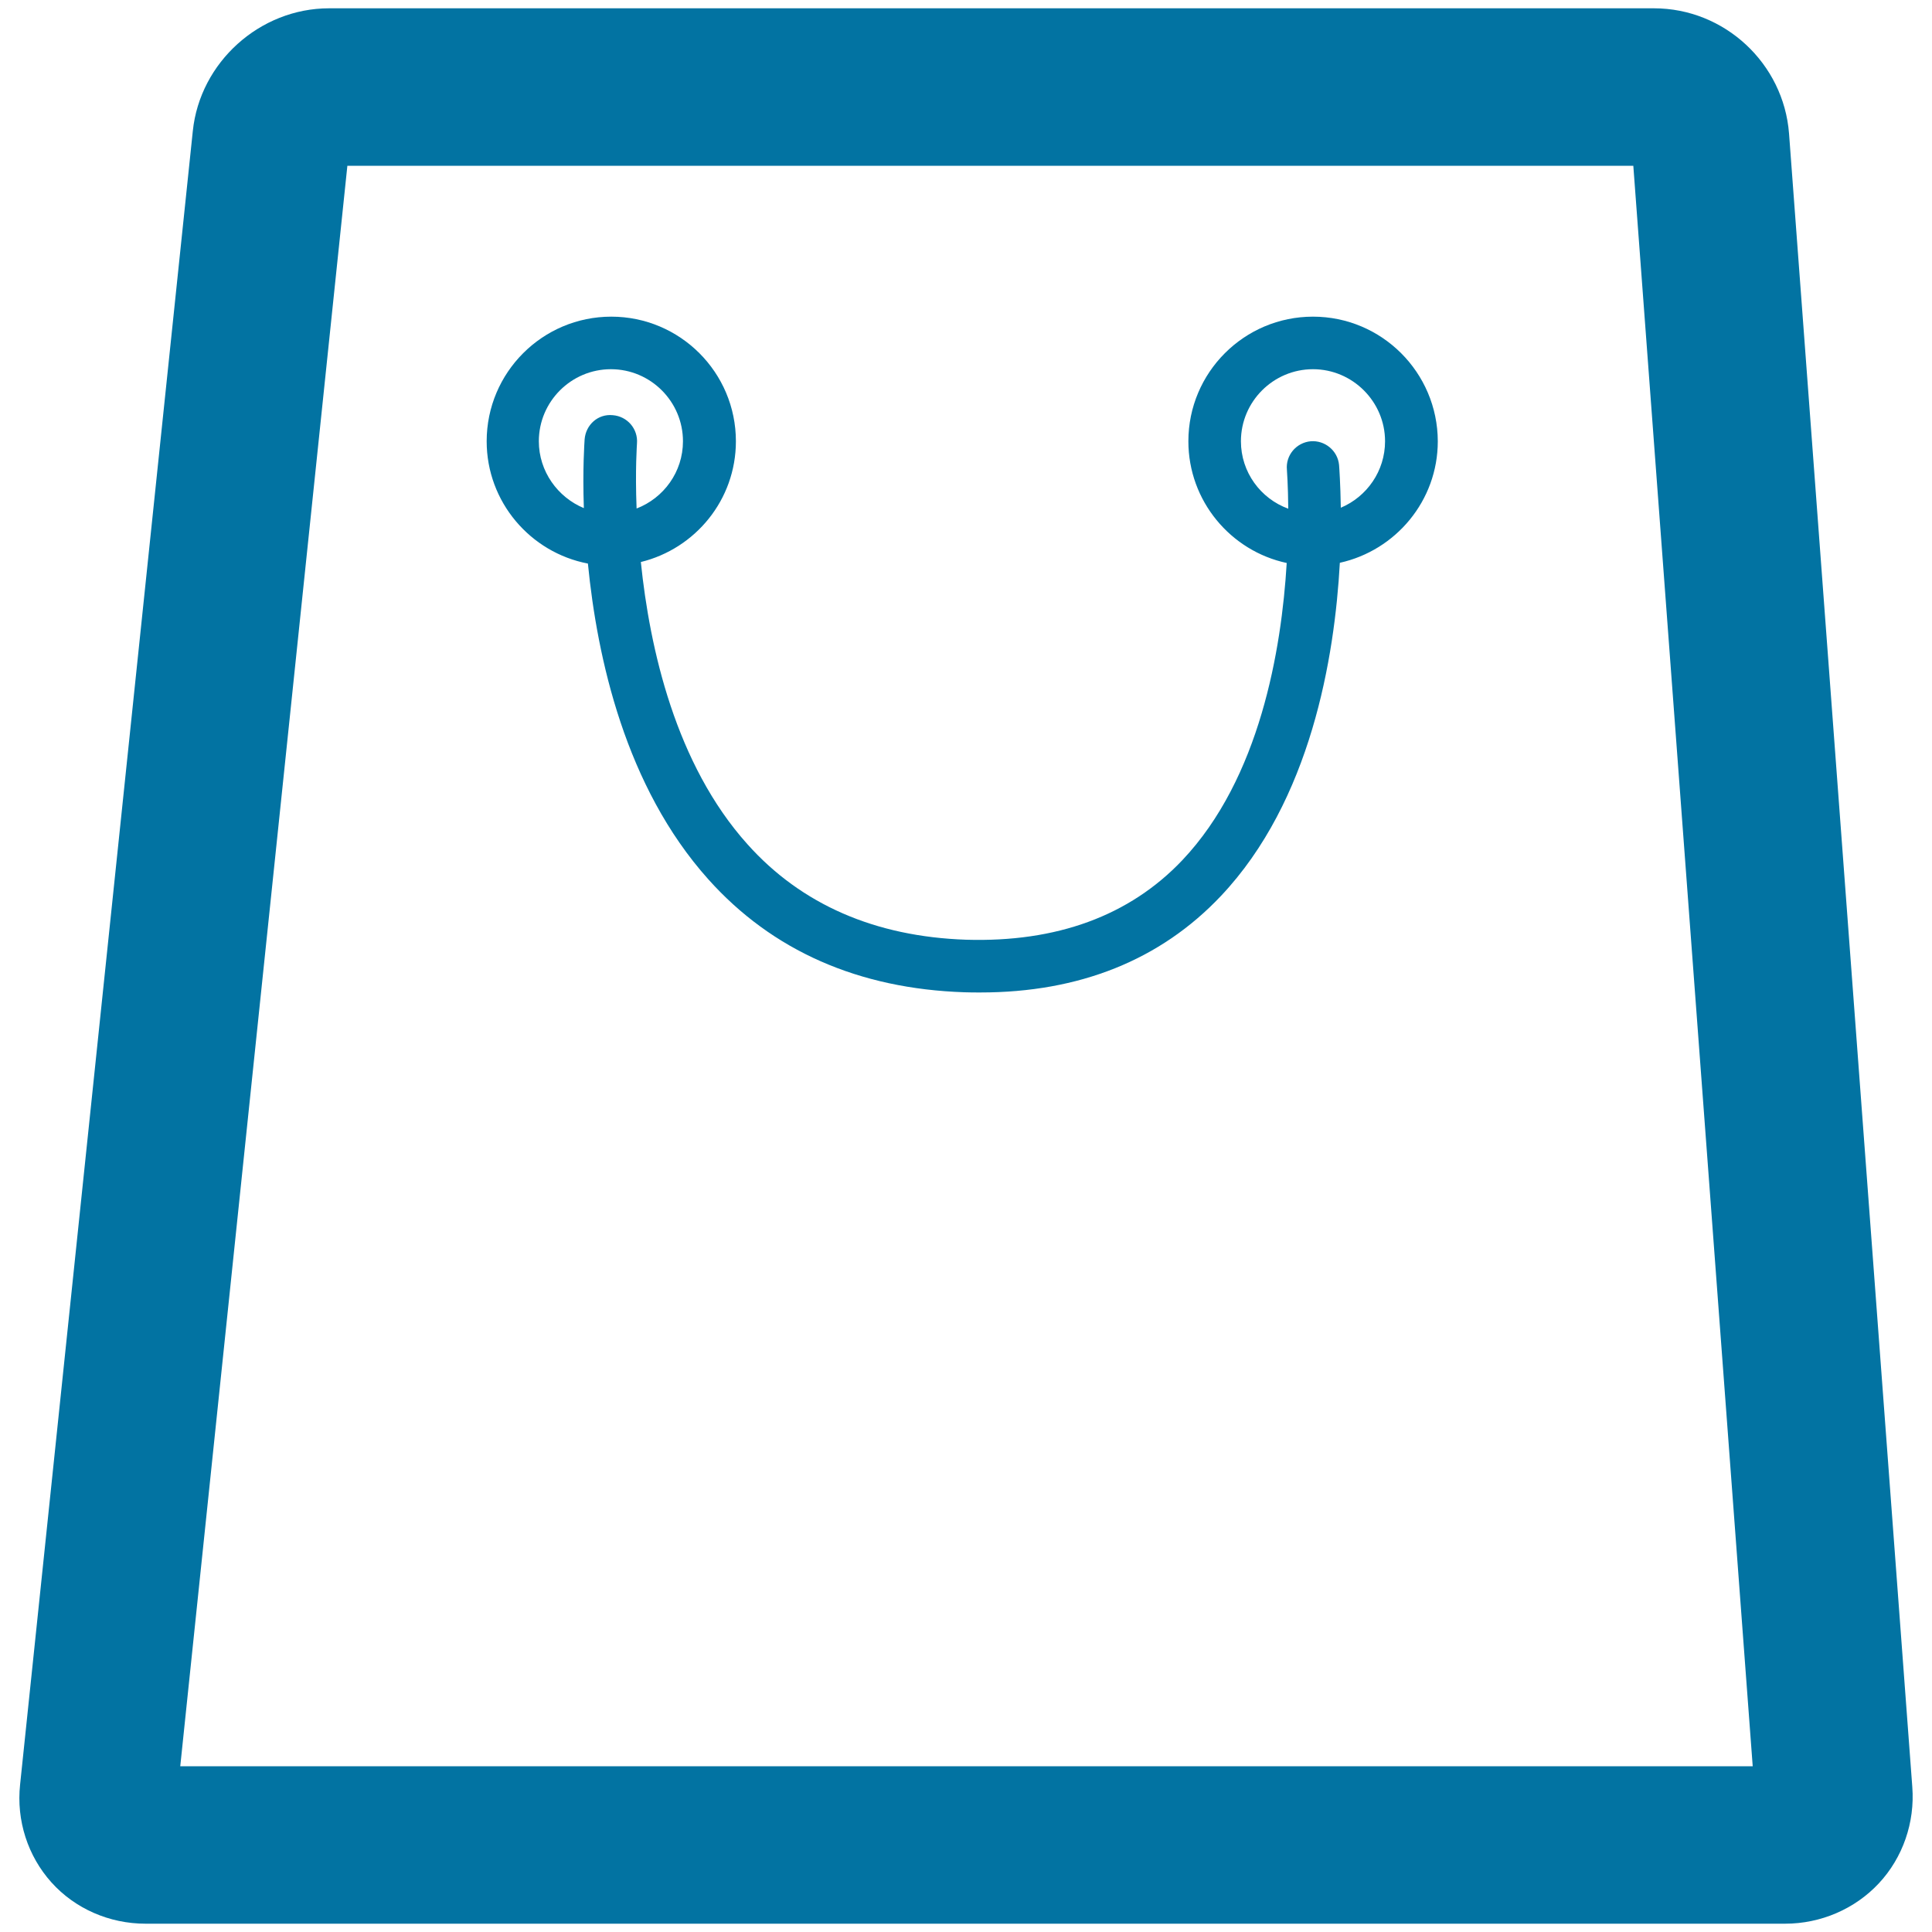
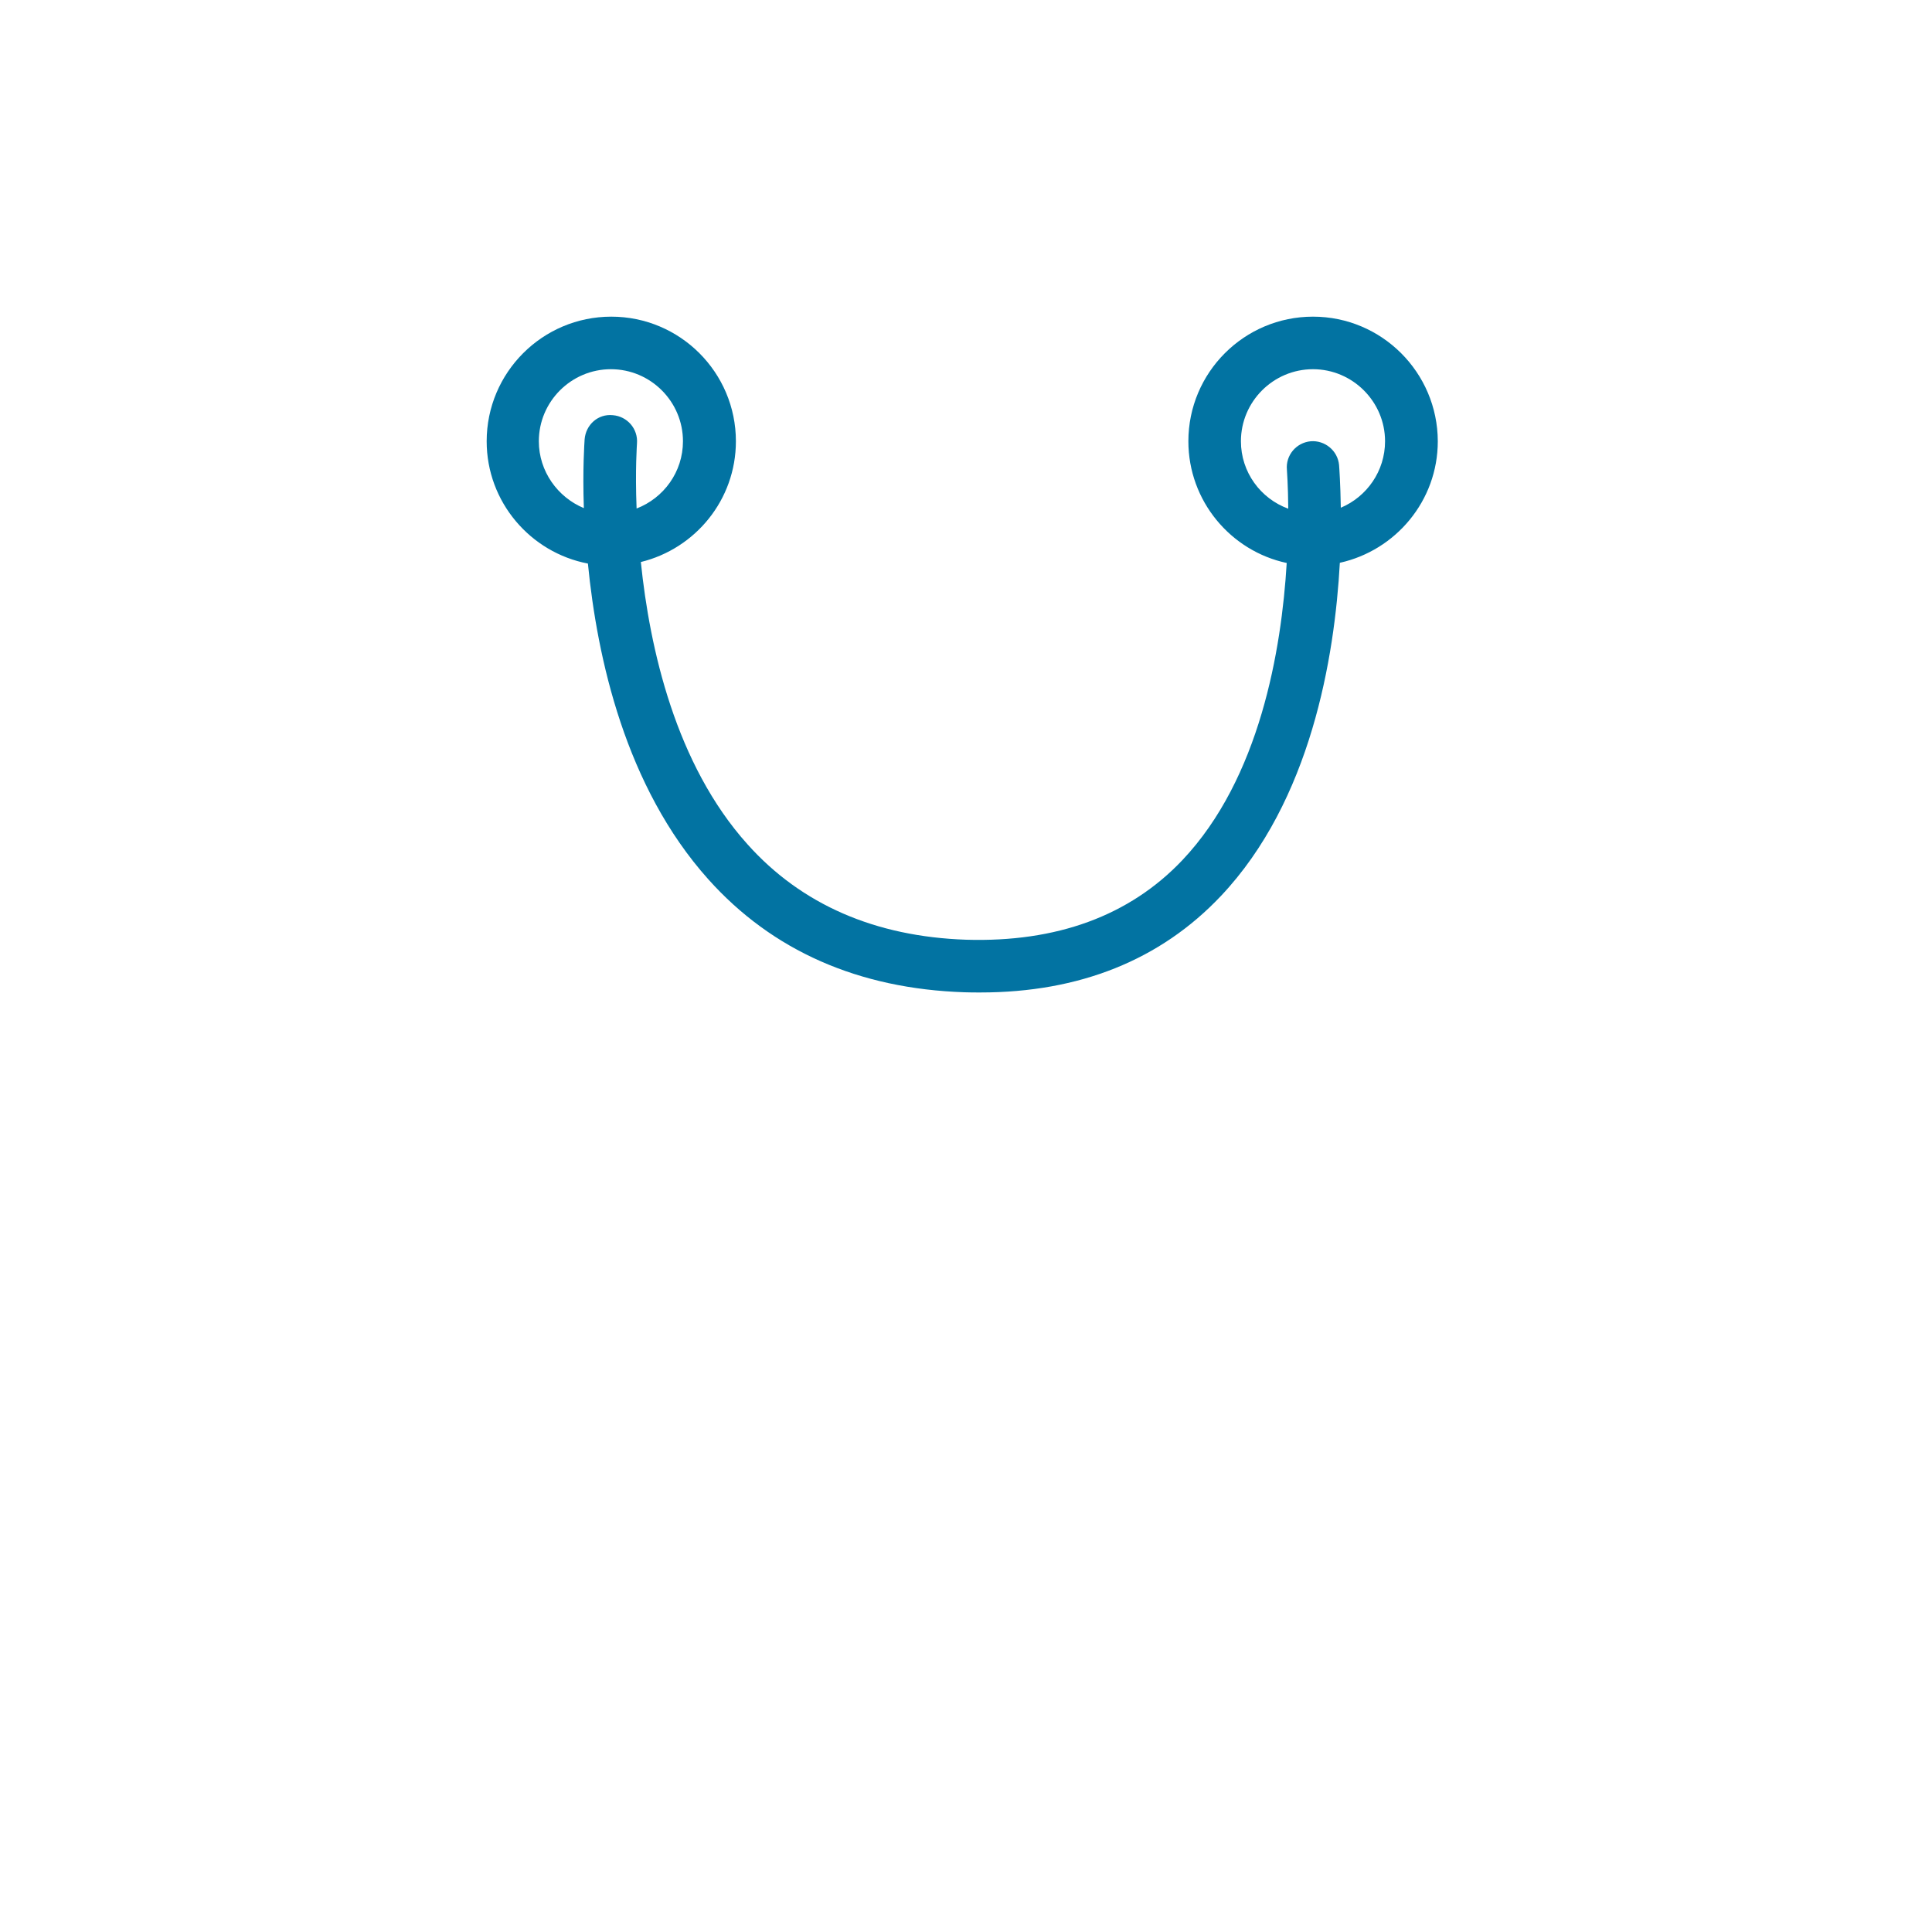
<svg xmlns="http://www.w3.org/2000/svg" viewBox="0 0 1000 1000" style="fill:#0273a2">
  <title>Shop Bag With Handle SVG icon</title>
  <g>
    <g>
-       <path d="M856.1,4.3H170.3c-35.8,0-66.8,27.9-70.5,63.5L10.4,923.7c-2,18.6,4,37,16.2,50.6c12.2,13.6,30,21.4,48.7,21.4H924c18.4,0,36.1-7.6,48.5-20.9c12.4-13.3,18.7-31.5,17.3-49.9L926,69.1C923.2,32.8,892.6,4.3,856.1,4.3z M93.3,914.2l86.5-828.4h665.6l61.8,828.4H93.3z" />
      <path d="M679.6,163.9c-35.6,0-64.5,28.9-64.5,64.5c0,30.9,21.9,56.8,50.9,63c-2.7,45-13.9,111.4-54,153.8c-27.4,28.9-65.2,42.6-111.9,41.2c-47.1-1.6-85.3-18.2-113.2-49.4c-37.2-41.4-50.6-101.3-55.2-146.1c28.2-6.9,49.2-32.2,49.2-62.5c0-35.6-28.9-64.5-64.5-64.5c-35.6,0-64.5,28.9-64.5,64.5c0,31.4,22.6,57.6,52.4,63.3c4.8,48.9,19.4,115.5,62.3,163.4c33.1,37,77.8,56.7,132.7,58.5c2.7,0.1,5.4,0.1,8.1,0.1c51.3,0,93.2-16.8,124.5-49.9c46.6-49.3,58.9-123.4,61.6-172.5c28.9-6.4,50.7-32.1,50.7-62.9C744.1,192.8,715.2,163.9,679.6,163.9z M278.9,228.4c0-20.6,16.8-37.3,37.3-37.3c20.6,0,37.3,16.8,37.3,37.3c0,15.9-10,29.4-24,34.8c-0.8-20.2,0.2-33.3,0.2-33.7c0.6-7.5-5-14-12.5-14.6c-7.7-0.8-14,5-14.6,12.5c-0.1,1.7-1.1,15.4-0.4,35.6C288.7,257.4,278.9,244,278.9,228.4z M694,262.8c-0.2-12.5-0.8-20.8-0.9-22.1c-0.7-7.5-7.4-12.9-14.7-12.3c-7.5,0.7-13,7.3-12.3,14.7c0,0.3,0.6,8,0.7,20.2c-14.3-5.2-24.5-18.9-24.5-34.9c0-20.6,16.8-37.3,37.3-37.3s37.3,16.8,37.3,37.3C716.9,243.8,707.5,257.1,694,262.8z" />
    </g>
  </g>
</svg>